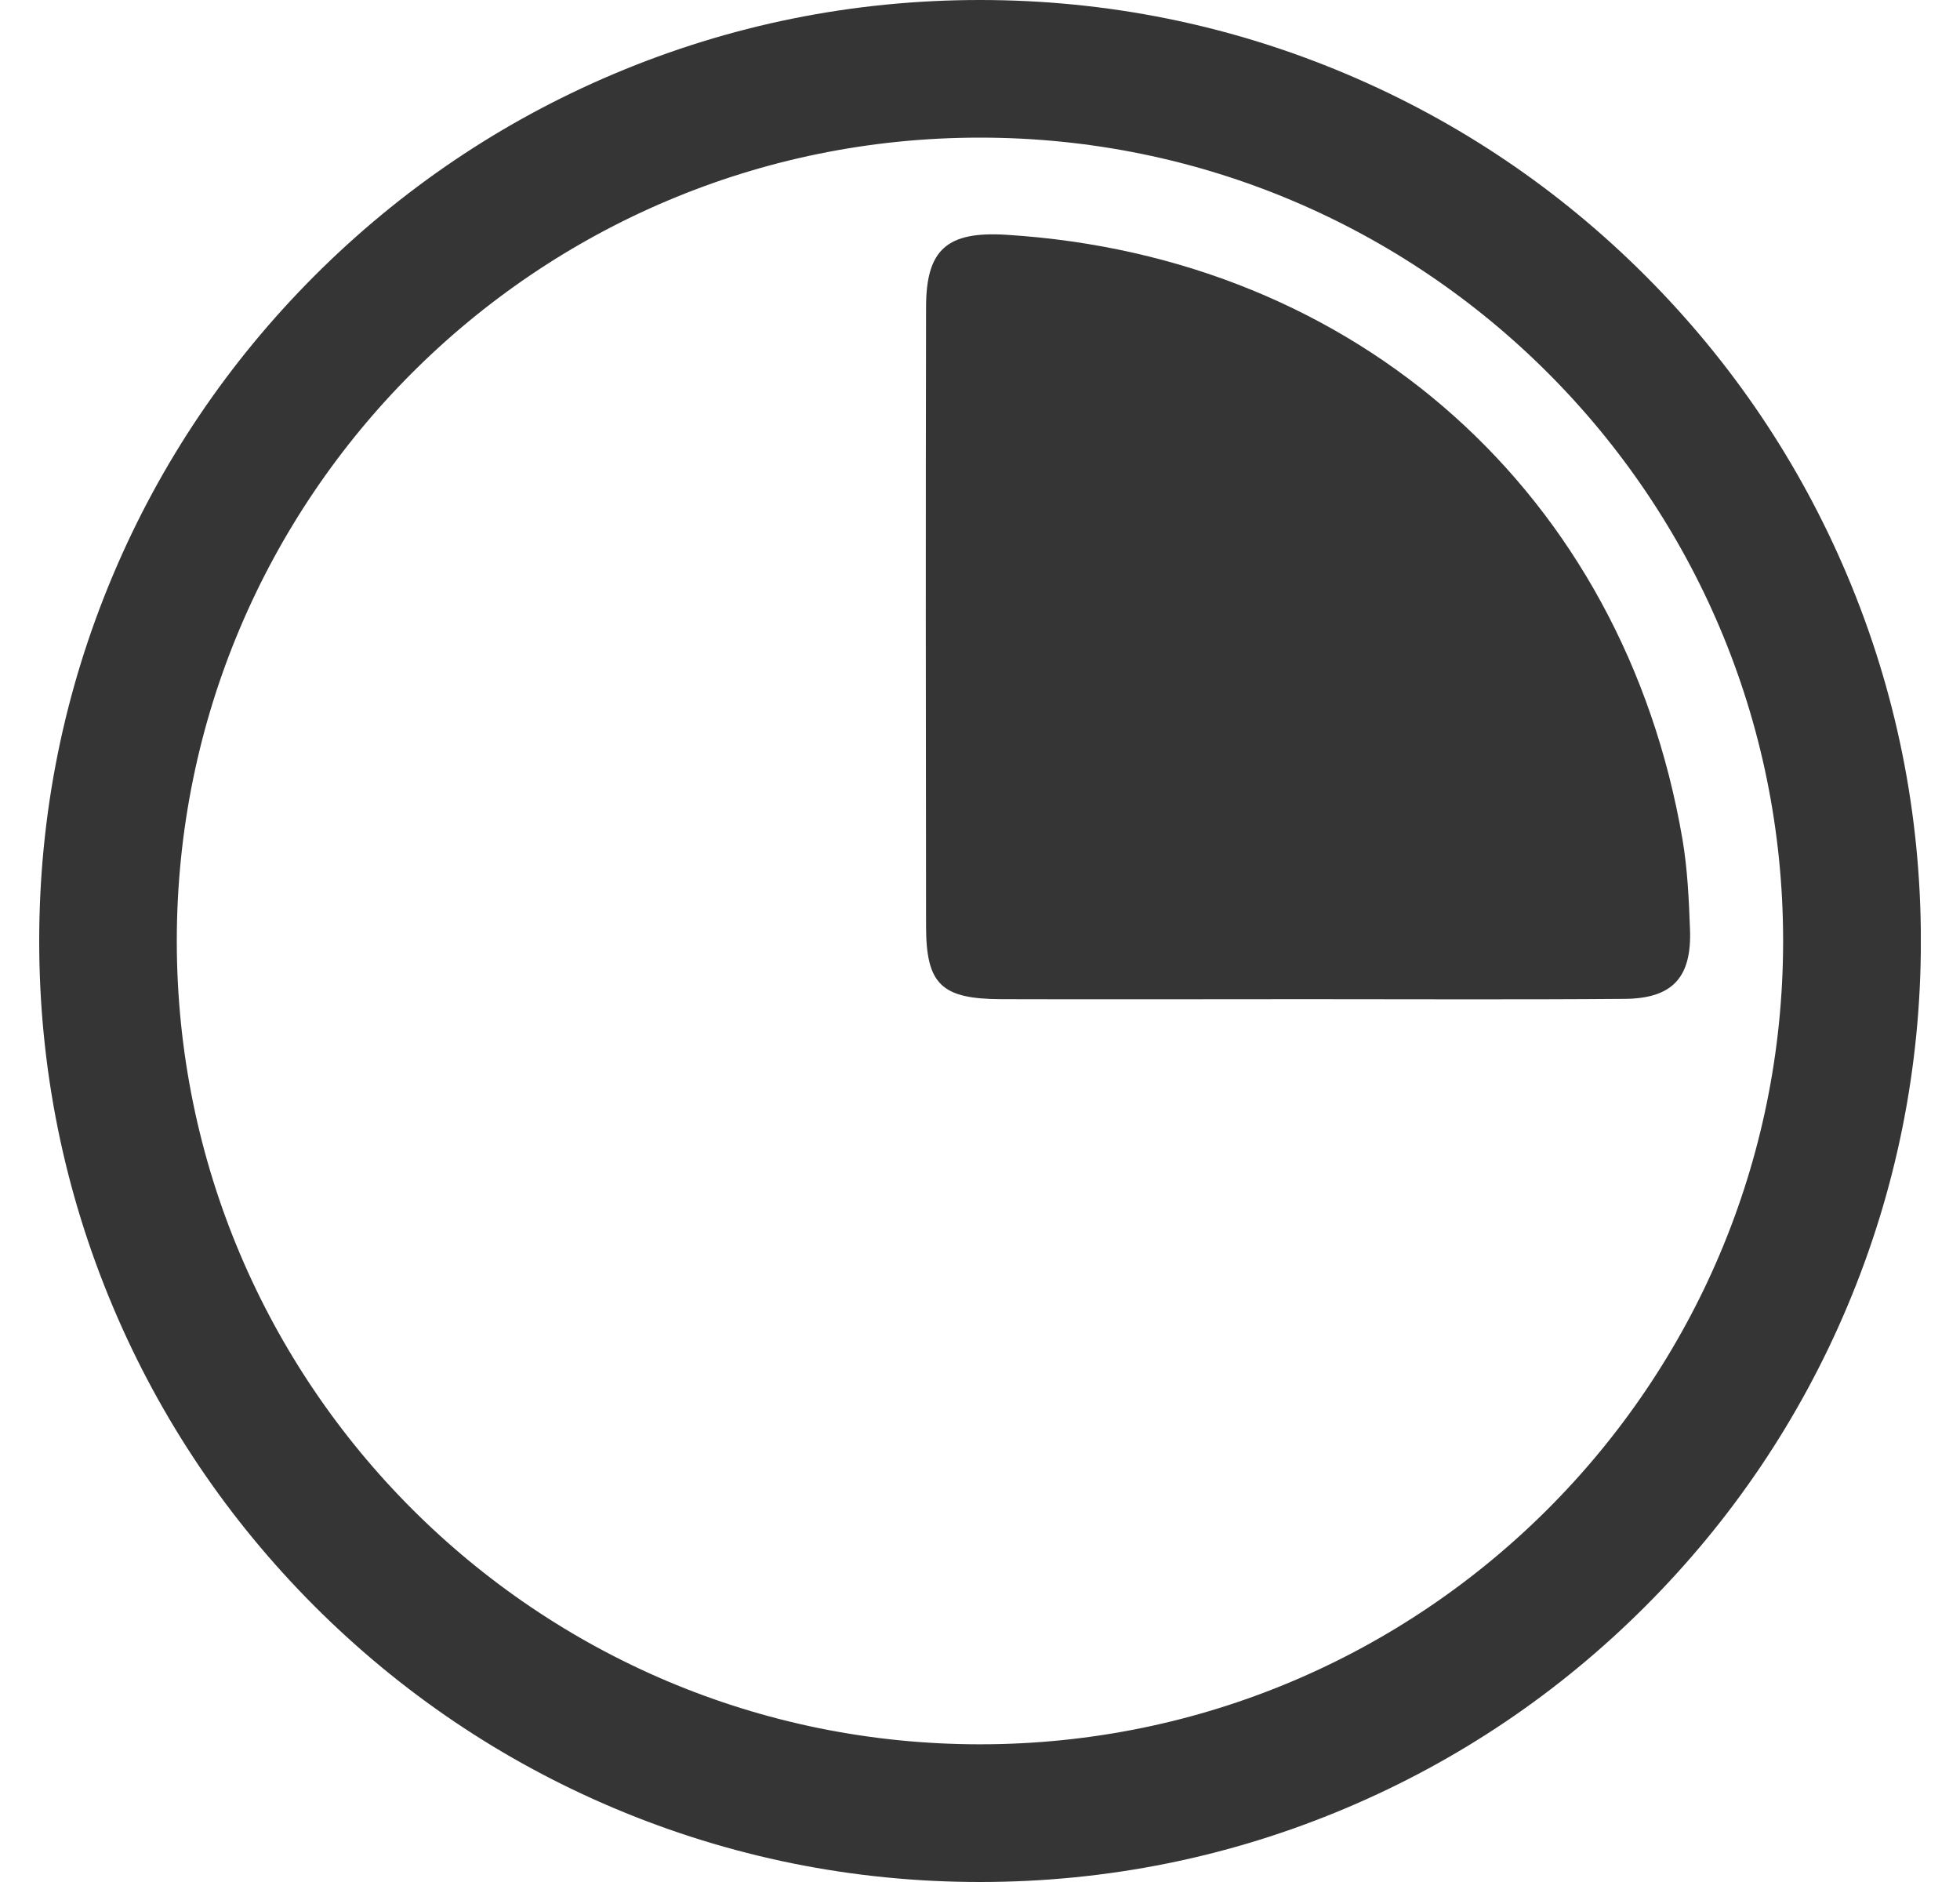
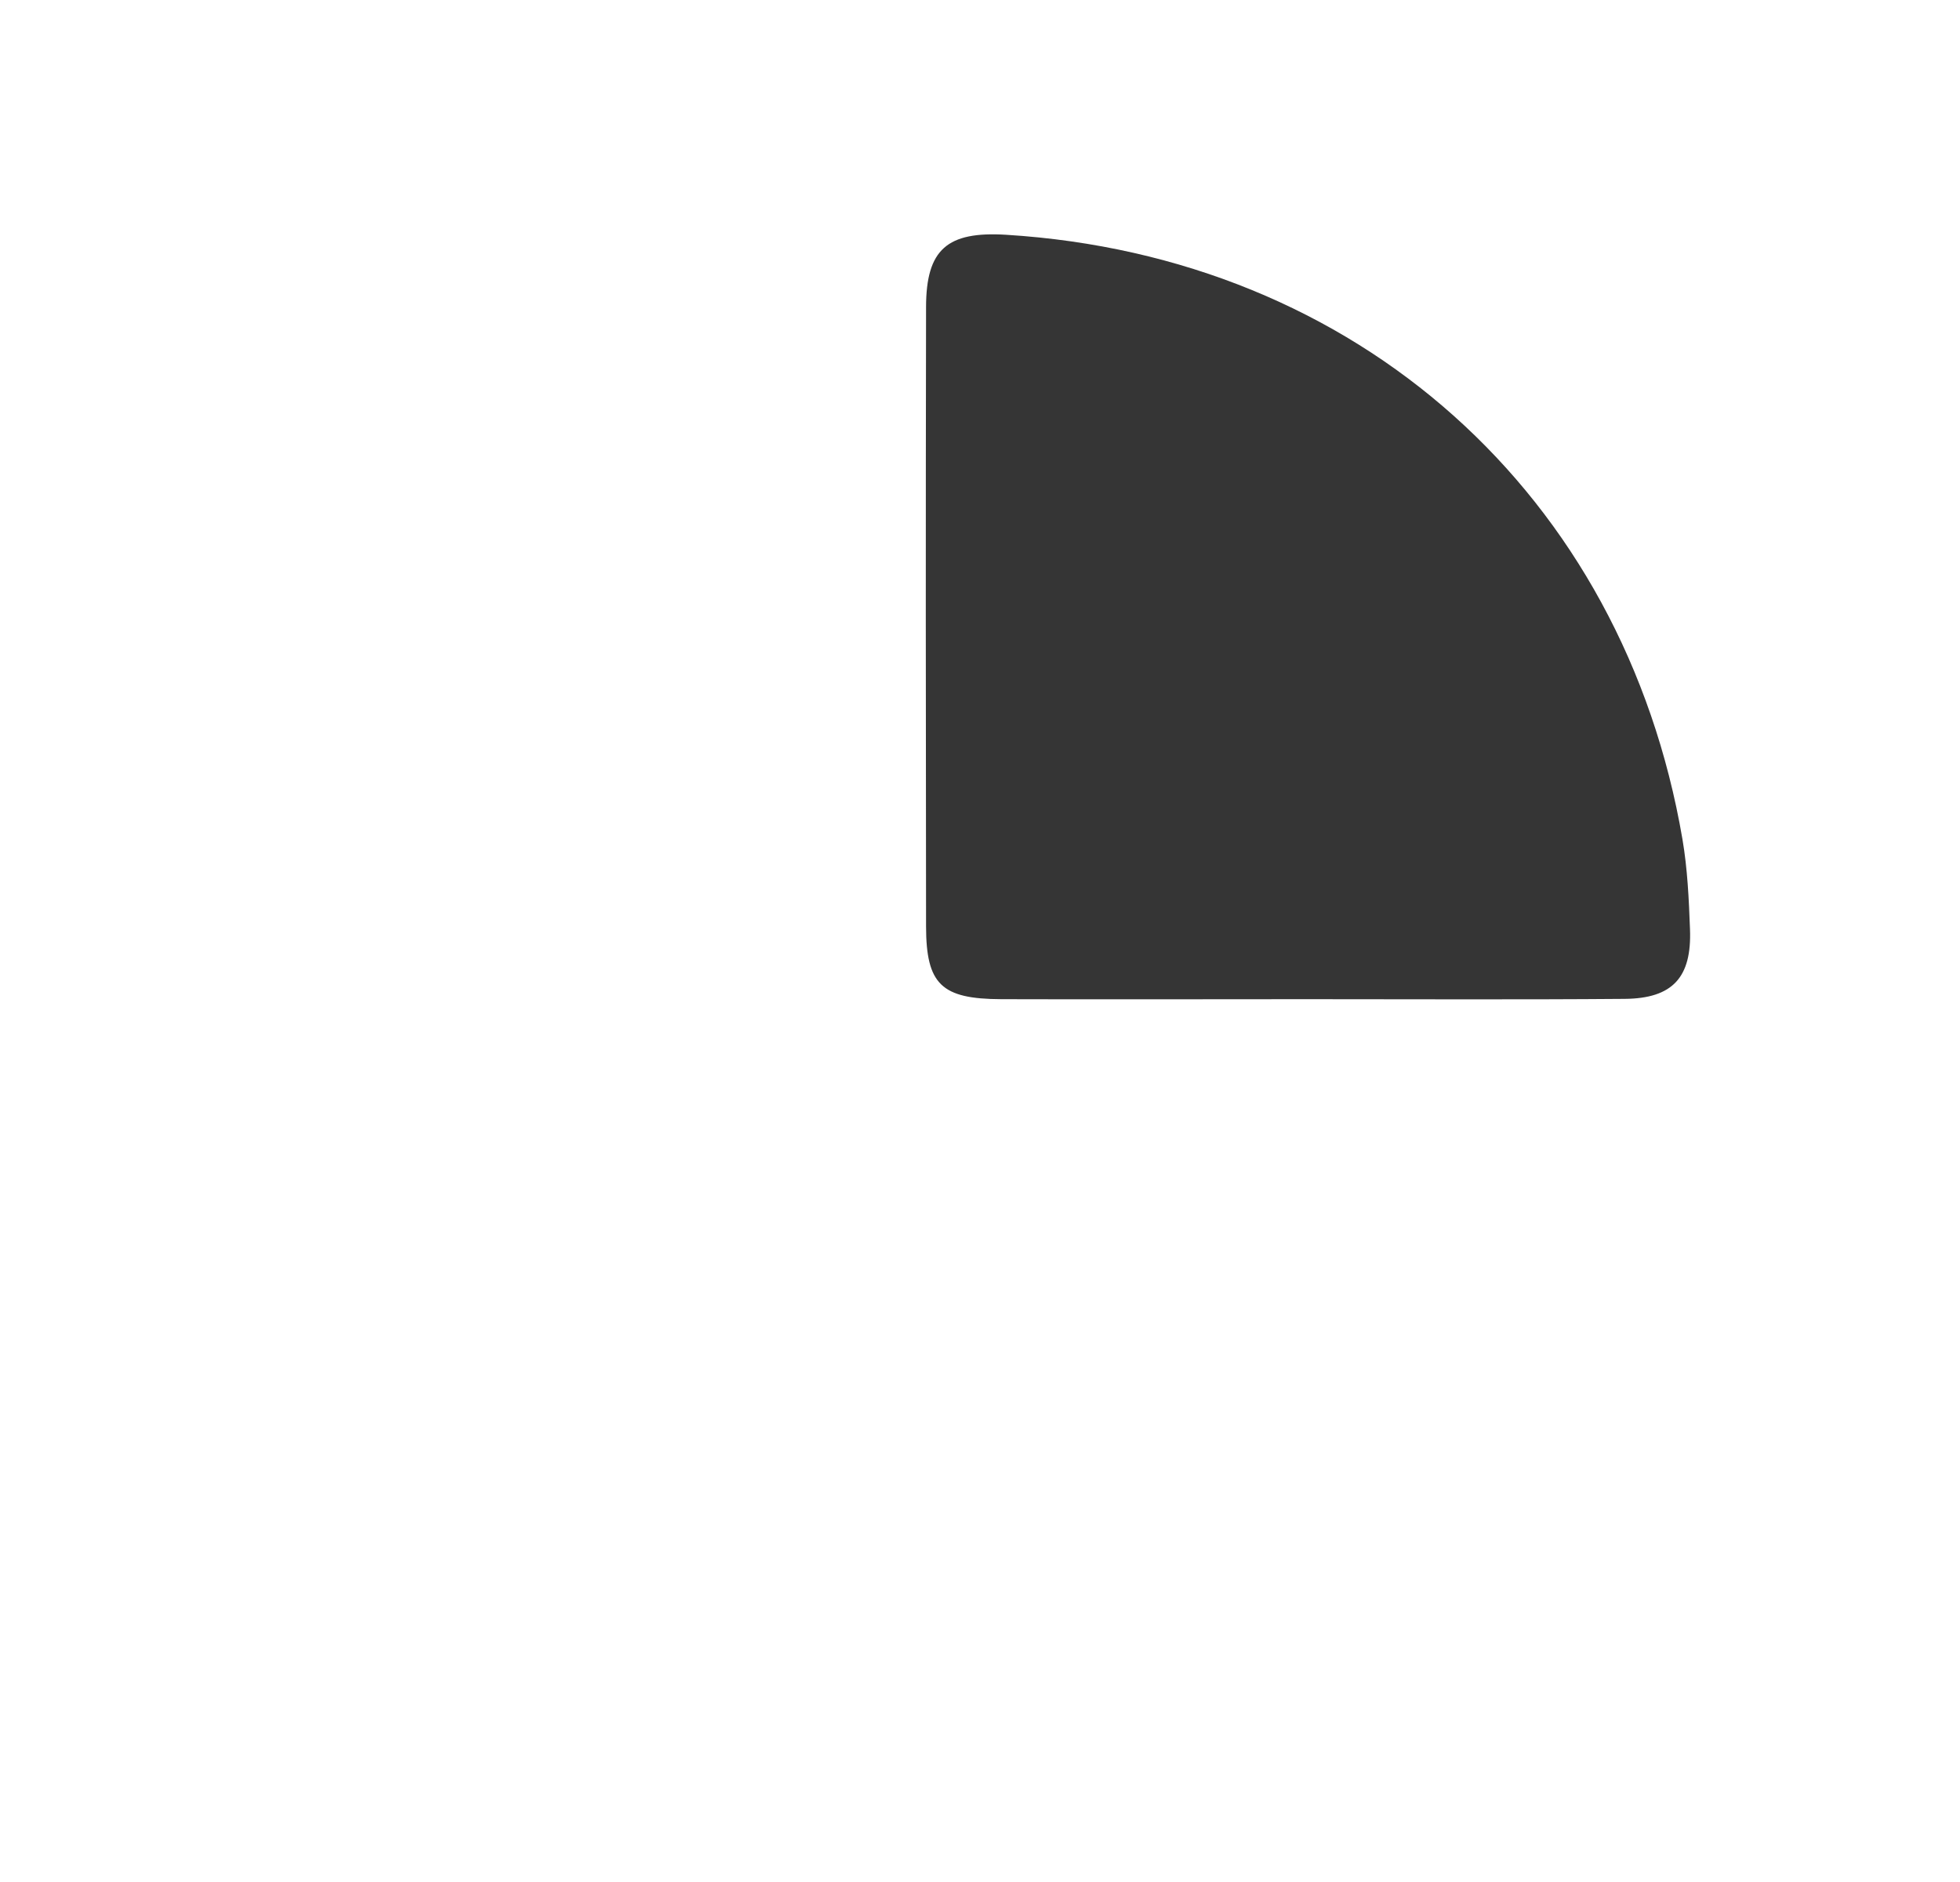
<svg xmlns="http://www.w3.org/2000/svg" width="25" height="24" viewBox="0 0 25 24" fill="none">
  <g id="Layer_1" clip-path="url(#clip0_235_1891)">
    <path id="Vector" d="M16.664 12.742C15.365 12.742 14.067 12.746 12.77 12.742C12.008 12.739 11.813 12.554 11.812 11.813C11.808 9.18 11.807 6.548 11.812 3.915C11.813 3.179 12.082 2.948 12.834 2.994C17.309 3.271 20.708 6.305 21.46 10.703C21.524 11.08 21.542 11.466 21.556 11.849C21.58 12.464 21.335 12.733 20.722 12.738C19.369 12.749 18.016 12.742 16.663 12.742L16.664 12.742Z" fill="#353535" />
-     <path id="Vector_2" d="M8.023 1.404L8.023 1.404C9.441 0.804 10.947 0.5 12.5 0.5C14.053 0.5 15.558 0.804 16.977 1.404C18.347 1.983 19.576 2.812 20.632 3.868C21.689 4.925 22.517 6.153 23.097 7.523L23.097 7.523C23.697 8.941 24.001 10.446 24.001 12C24.001 13.553 23.697 15.058 23.097 16.477L23.097 16.477C22.517 17.847 21.689 19.075 20.632 20.132C19.576 21.188 18.347 22.017 16.977 22.596L16.977 22.596C15.559 23.196 14.054 23.5 12.5 23.5C10.947 23.5 9.442 23.196 8.023 22.596L8.023 22.596C6.653 22.017 5.425 21.188 4.368 20.132C3.312 19.075 2.483 17.847 1.904 16.477L1.904 16.477C1.304 15.058 1 13.552 1 12C1 10.447 1.304 8.942 1.904 7.523L1.904 7.523C2.483 6.153 3.312 4.925 4.368 3.868C5.425 2.812 6.653 1.983 8.023 1.404ZM23.244 12C23.244 6.066 18.434 1.255 12.5 1.255C6.566 1.255 1.755 6.065 1.755 12C1.755 17.934 6.566 22.744 12.5 22.744C18.433 22.744 23.244 17.933 23.244 12Z" fill="#353535" stroke="#353535" />
  </g>
  <defs>
    <clipPath id="clip0_235_1891">
      <rect width="24" height="24" fill="white" transform="translate(0.5)" />
    </clipPath>
  </defs>
</svg>